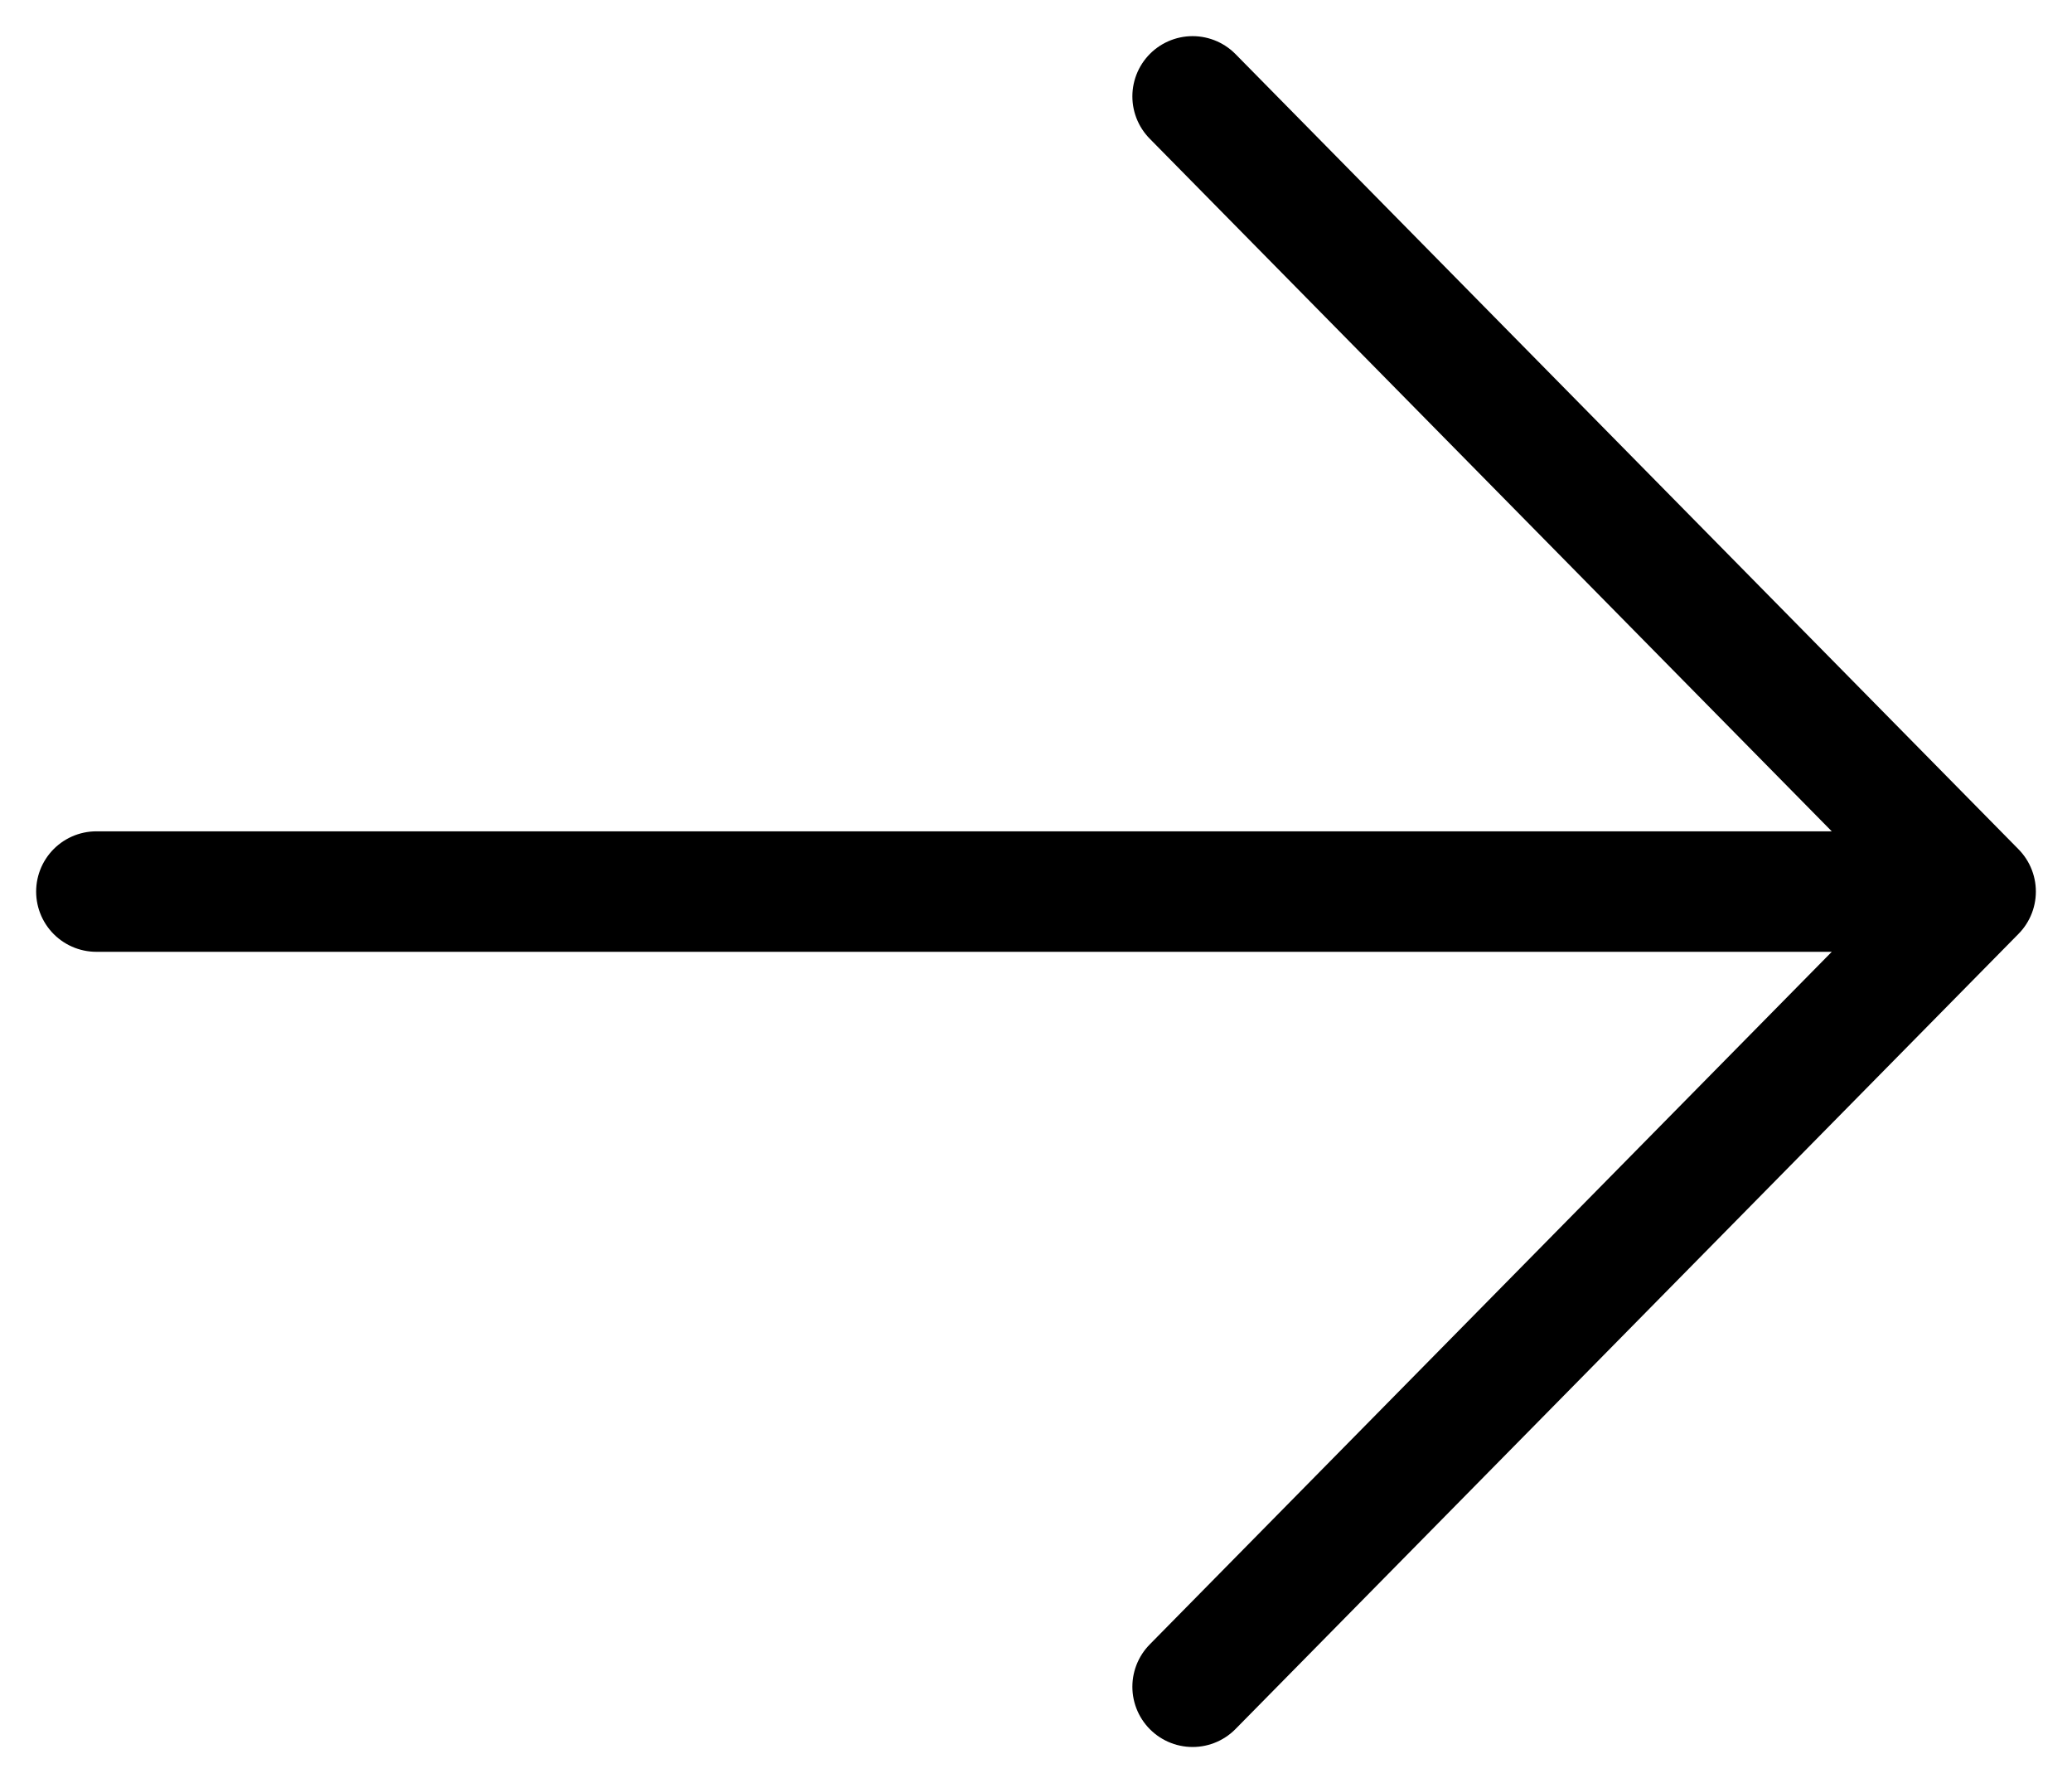
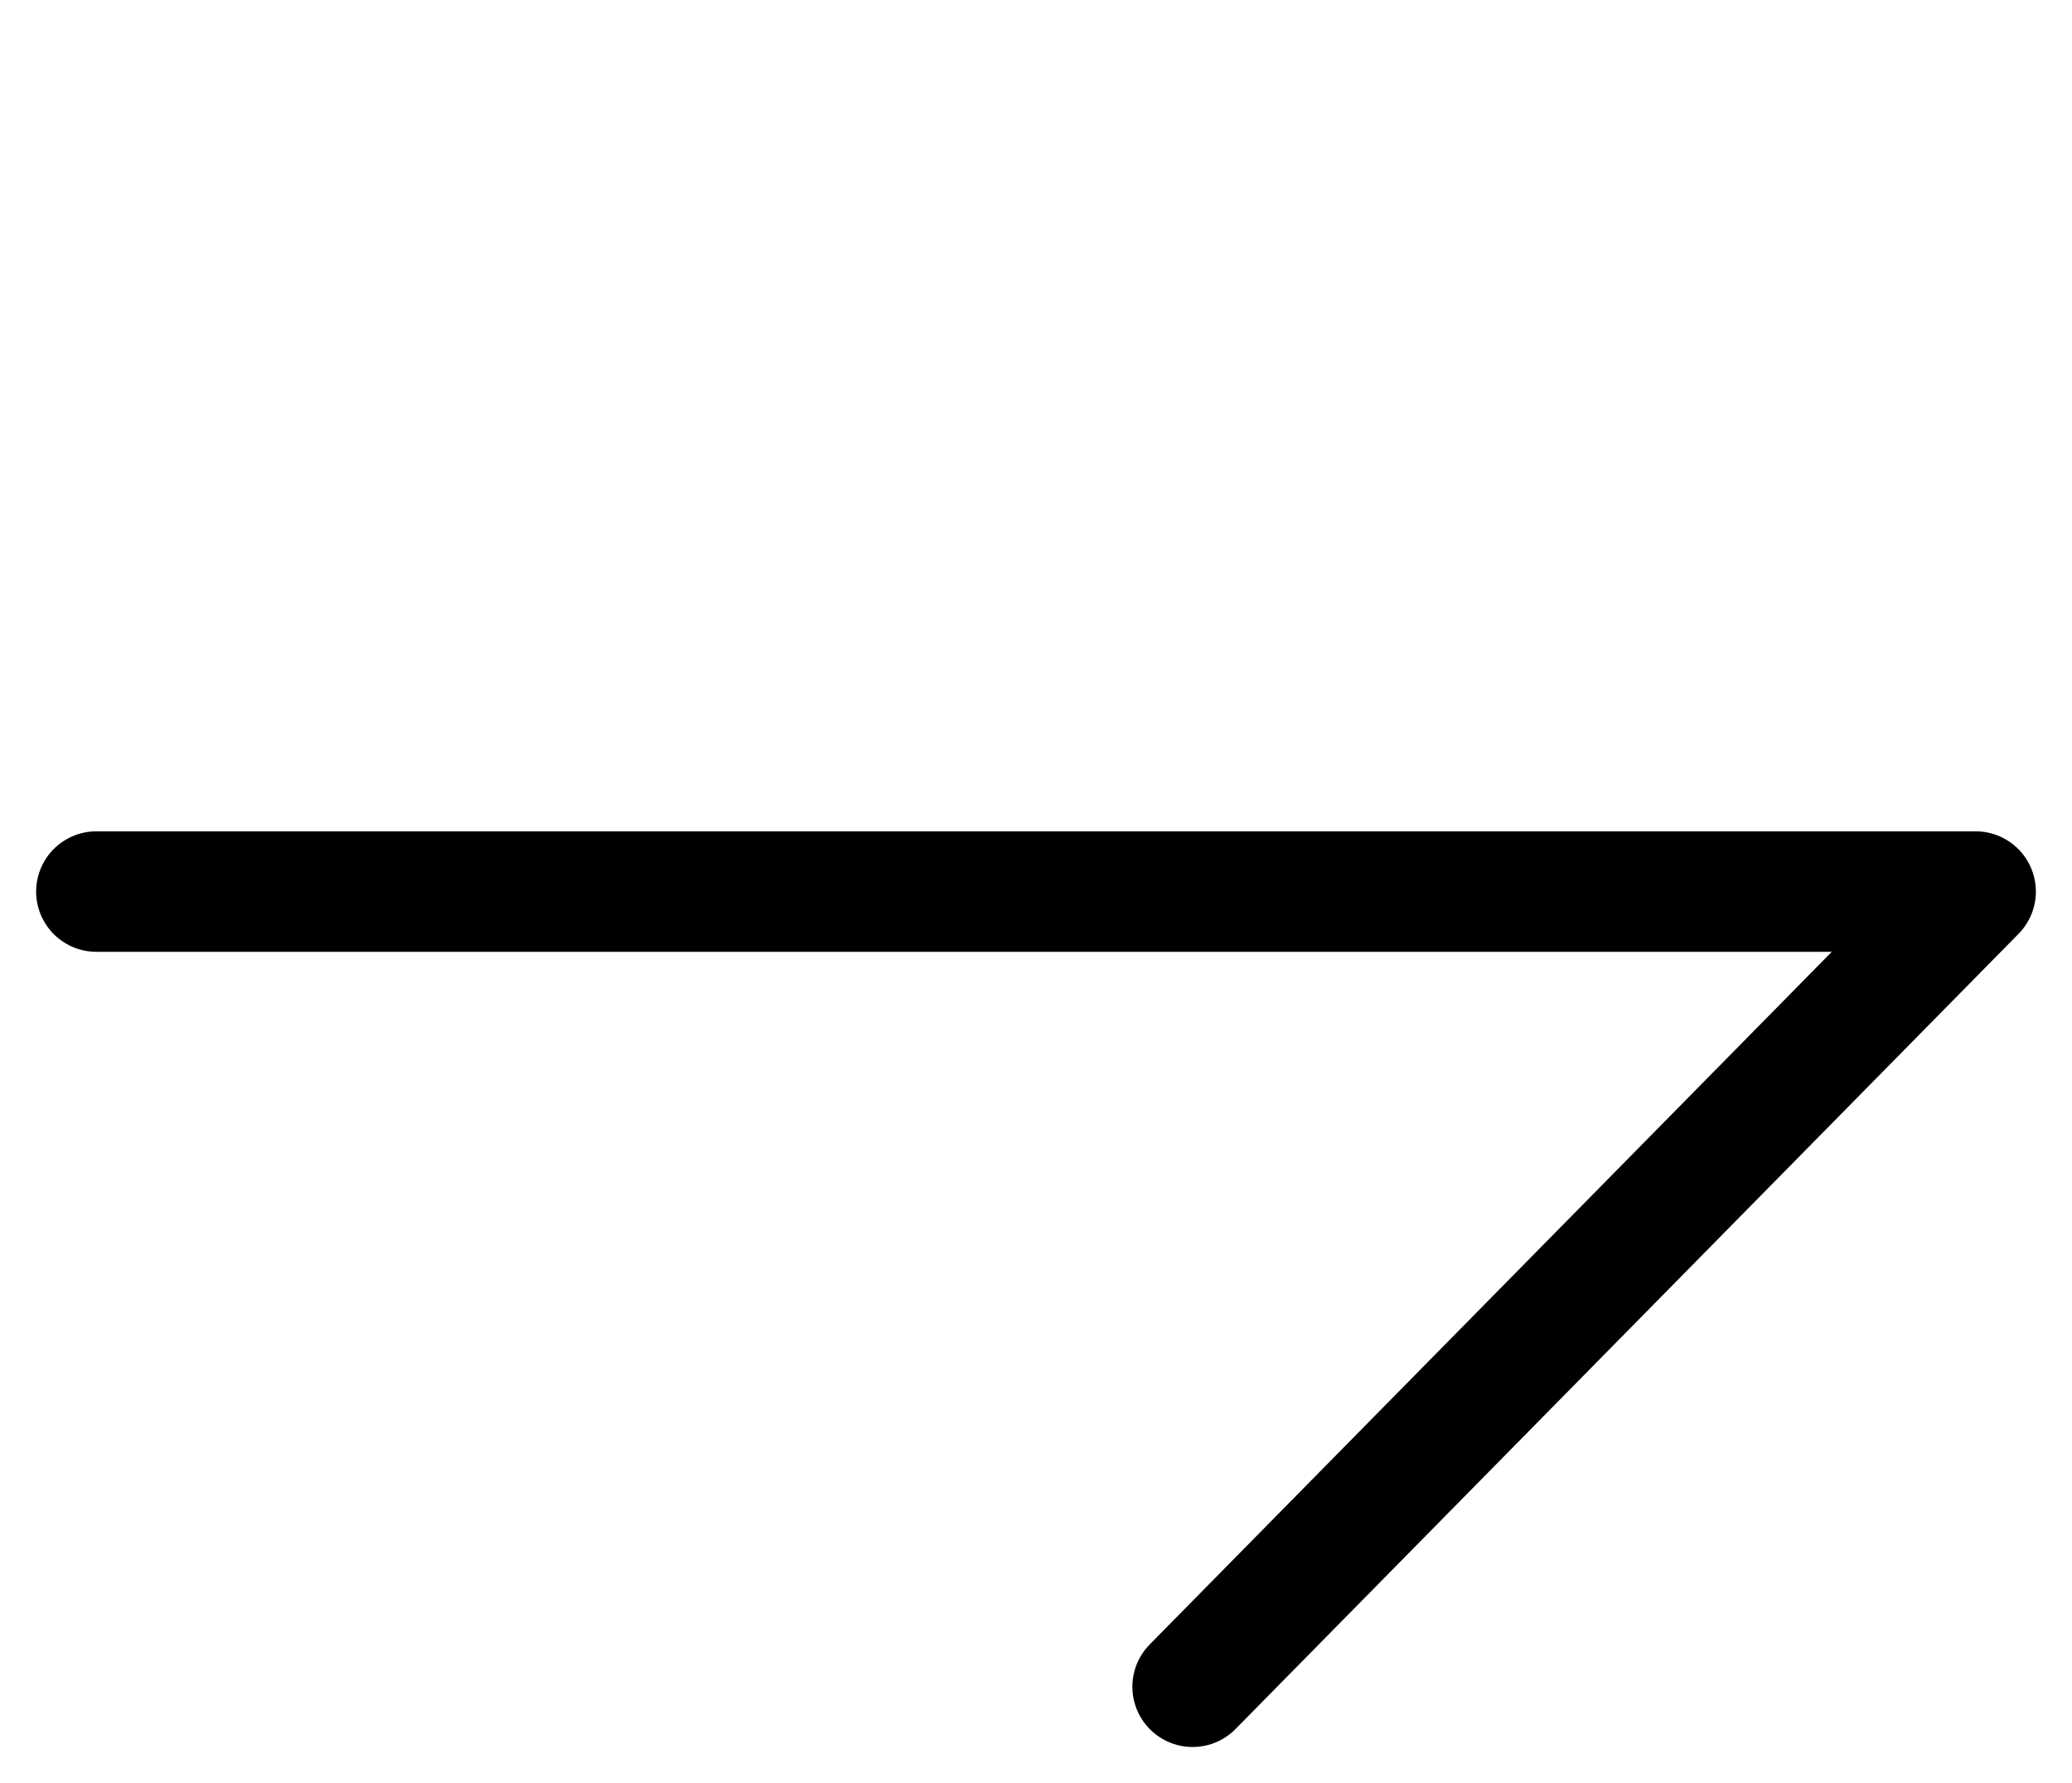
<svg xmlns="http://www.w3.org/2000/svg" width="43" height="37" viewBox="0 0 43 37" fill="none">
-   <path d="M2 18.5H41M41 18.5L24.75 2M41 18.5L24.75 35" stroke="black" stroke-width="2.5" stroke-linecap="round" stroke-linejoin="round" />
+   <path d="M2 18.5H41M41 18.5M41 18.5L24.75 35" stroke="black" stroke-width="2.5" stroke-linecap="round" stroke-linejoin="round" />
</svg>